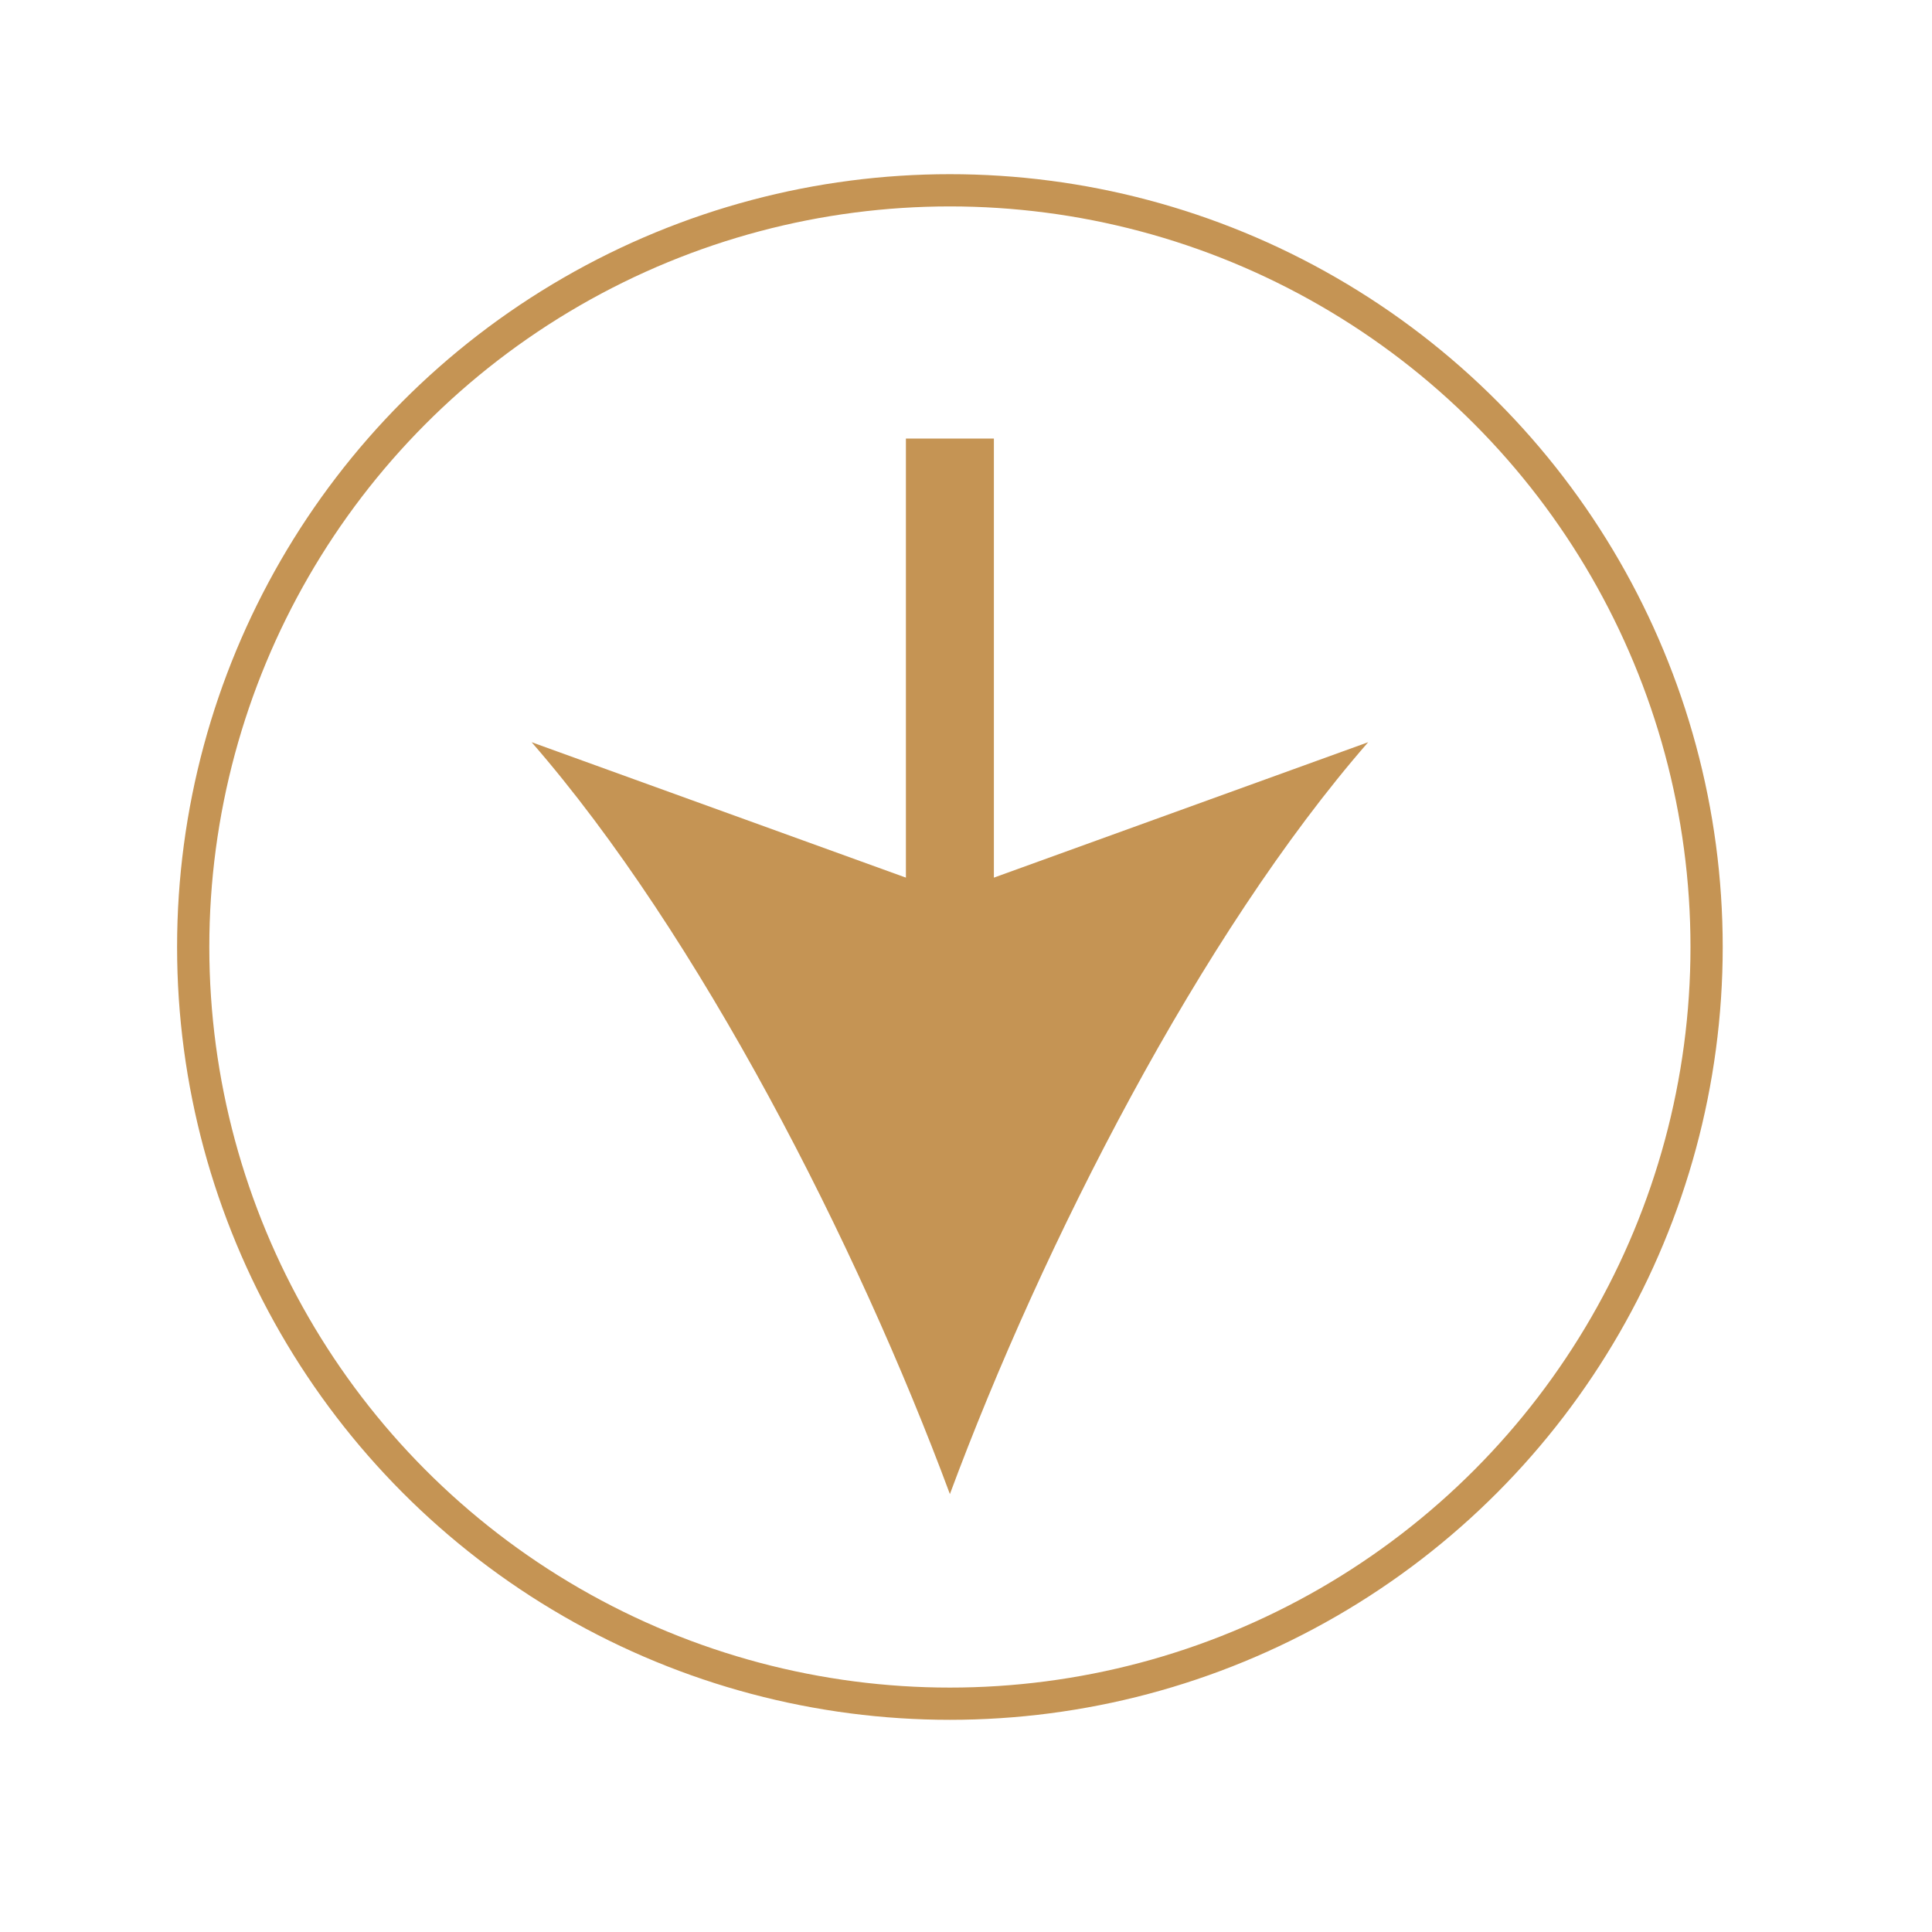
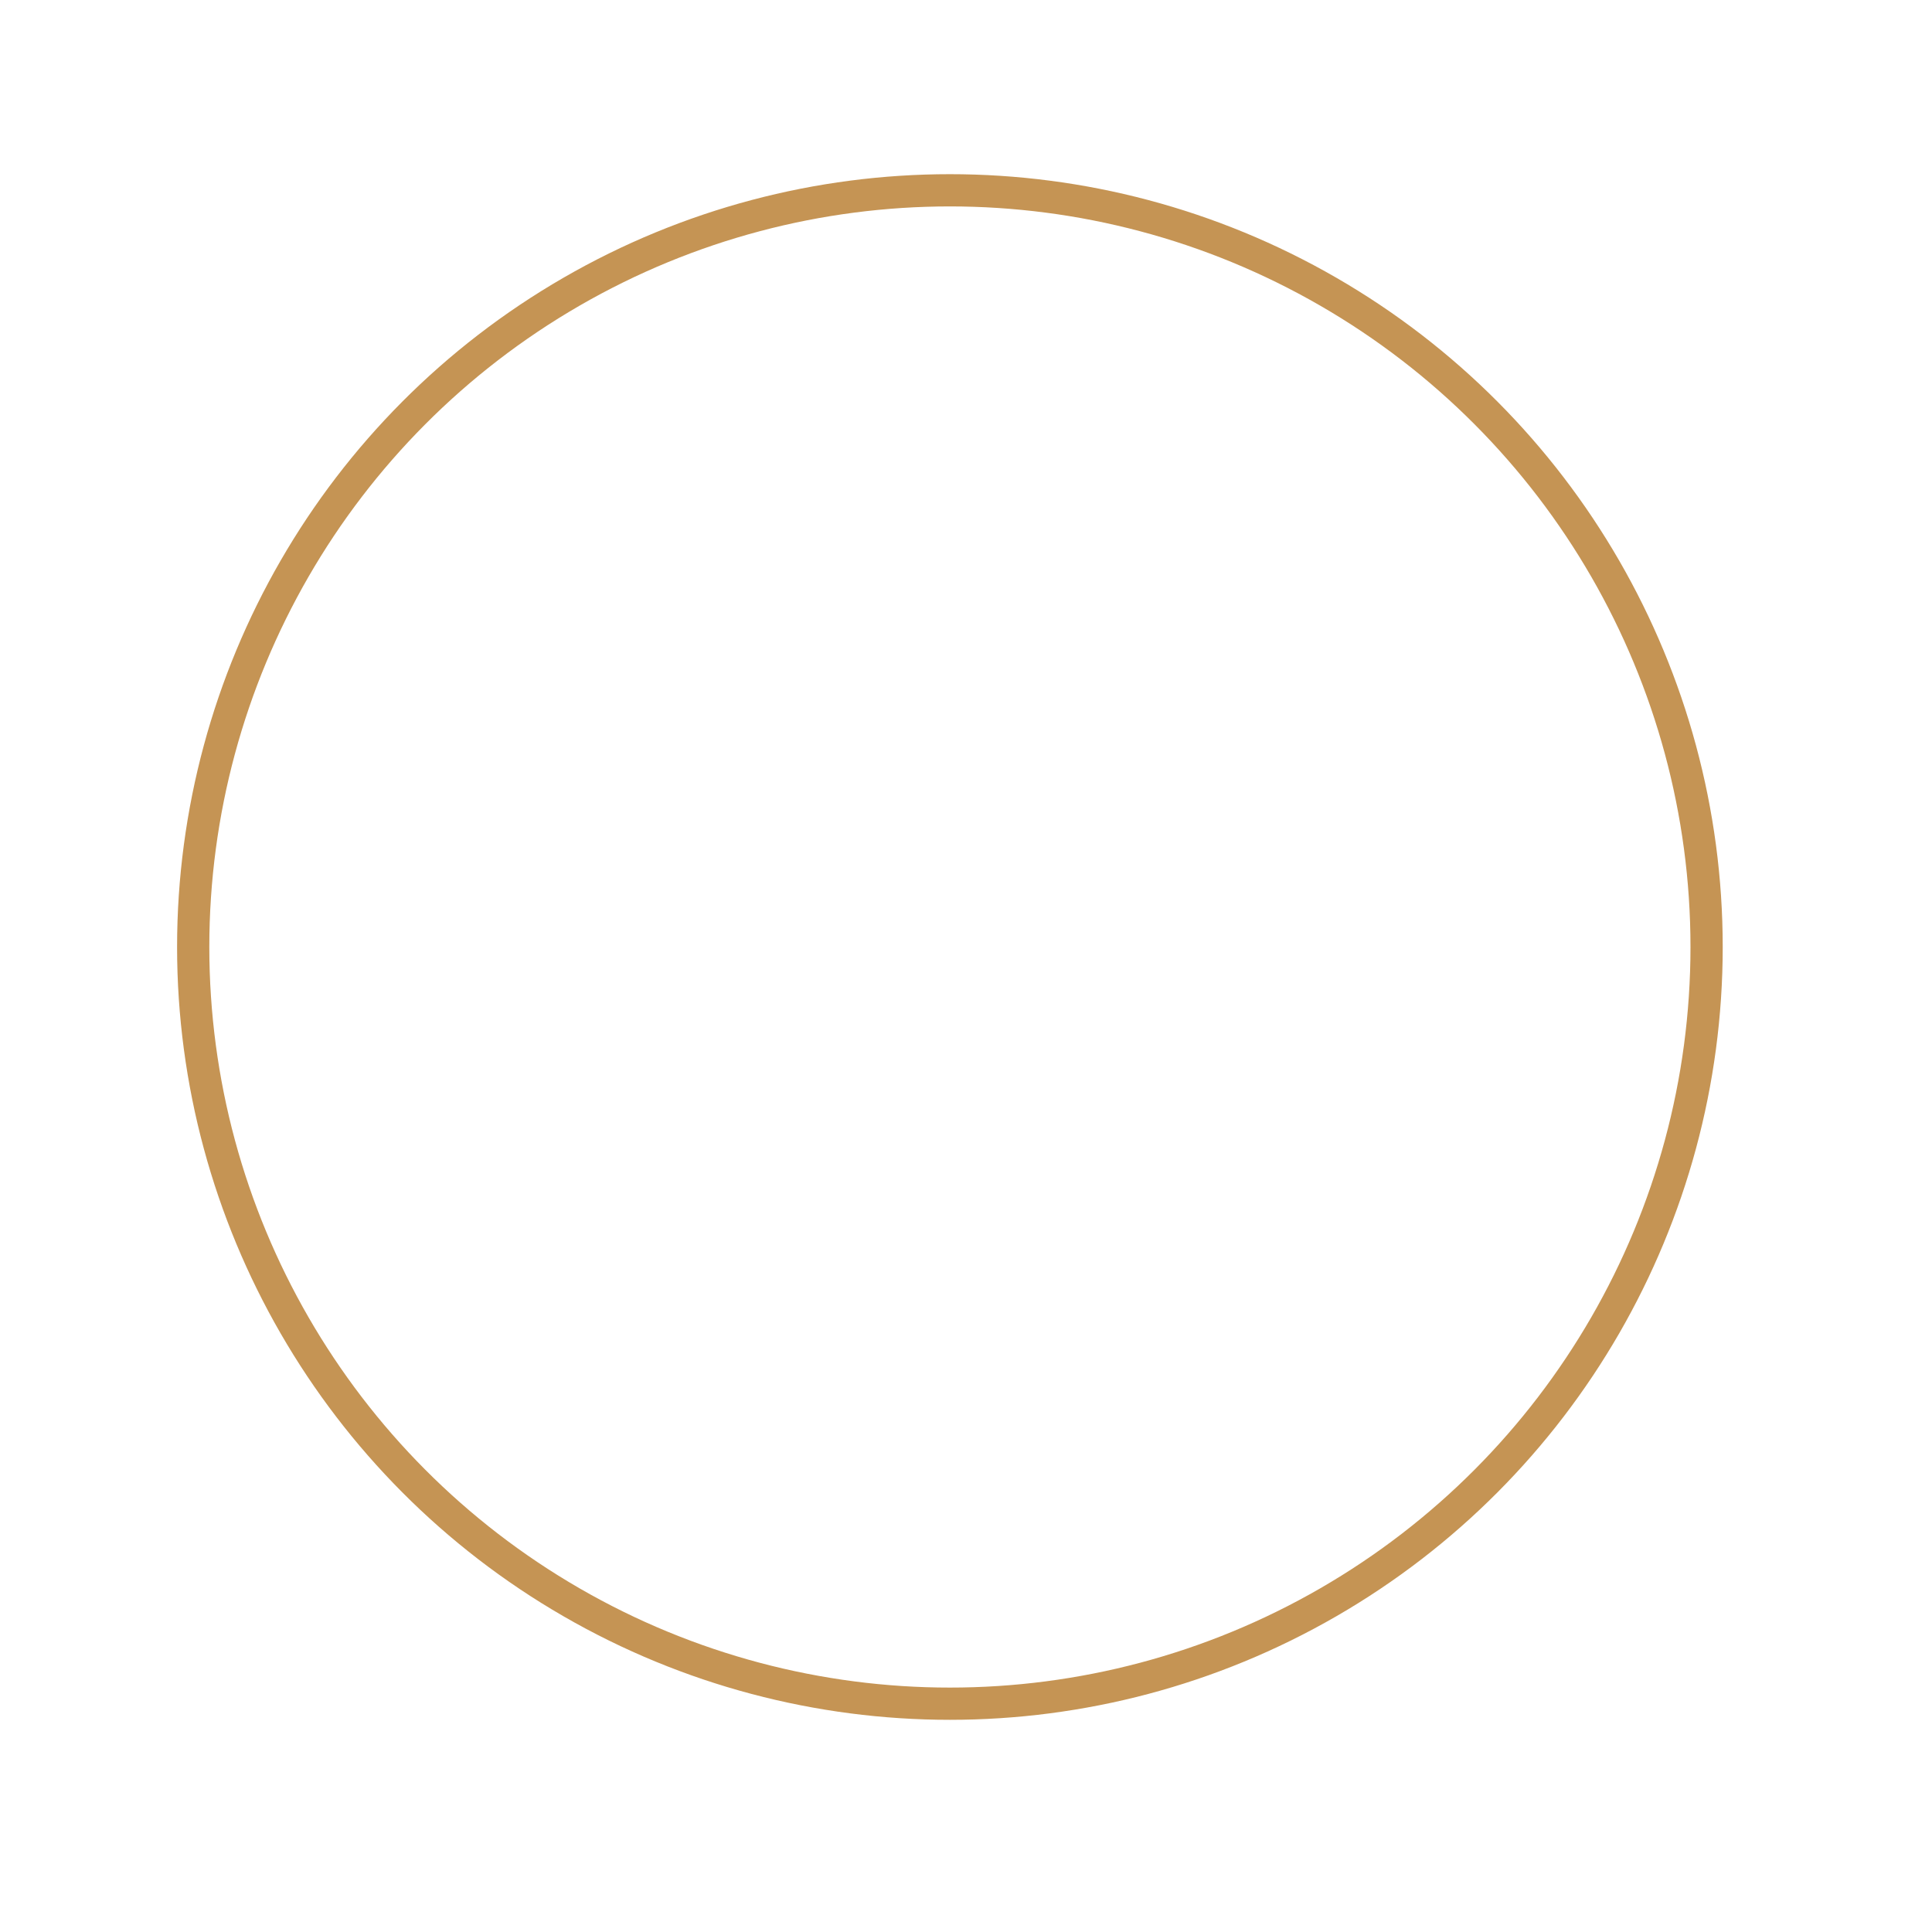
<svg xmlns="http://www.w3.org/2000/svg" version="1.1" id="Layer_1" x="0px" y="0px" viewBox="0 0 60 60" style="enable-background:new 0 0 60 60;" xml:space="preserve">
  <style type="text/css">
	.st0{fill:none;stroke:#C59454;stroke-width:1.001;stroke-miterlimit:10;}
	.st1{fill:none;stroke:#C59454;stroke-width:2.732;stroke-miterlimit:10;}
	.st2{fill:#C59454;}
</style>
  <circle class="st0" cx="29.5" cy="29.41" r="23.5" />
  <g>
    <g>
-       <line class="st1" x1="29.5" y1="13.62" x2="29.5" y2="29.91" />
      <g>
-         <path class="st2" d="M29.5,46.4c-2.88-7.76-7.79-17.38-12.99-23.35l12.99,4.7l12.99-4.7C37.29,29.01,32.38,38.64,29.5,46.4z" />
-       </g>
+         </g>
    </g>
  </g>
</svg>